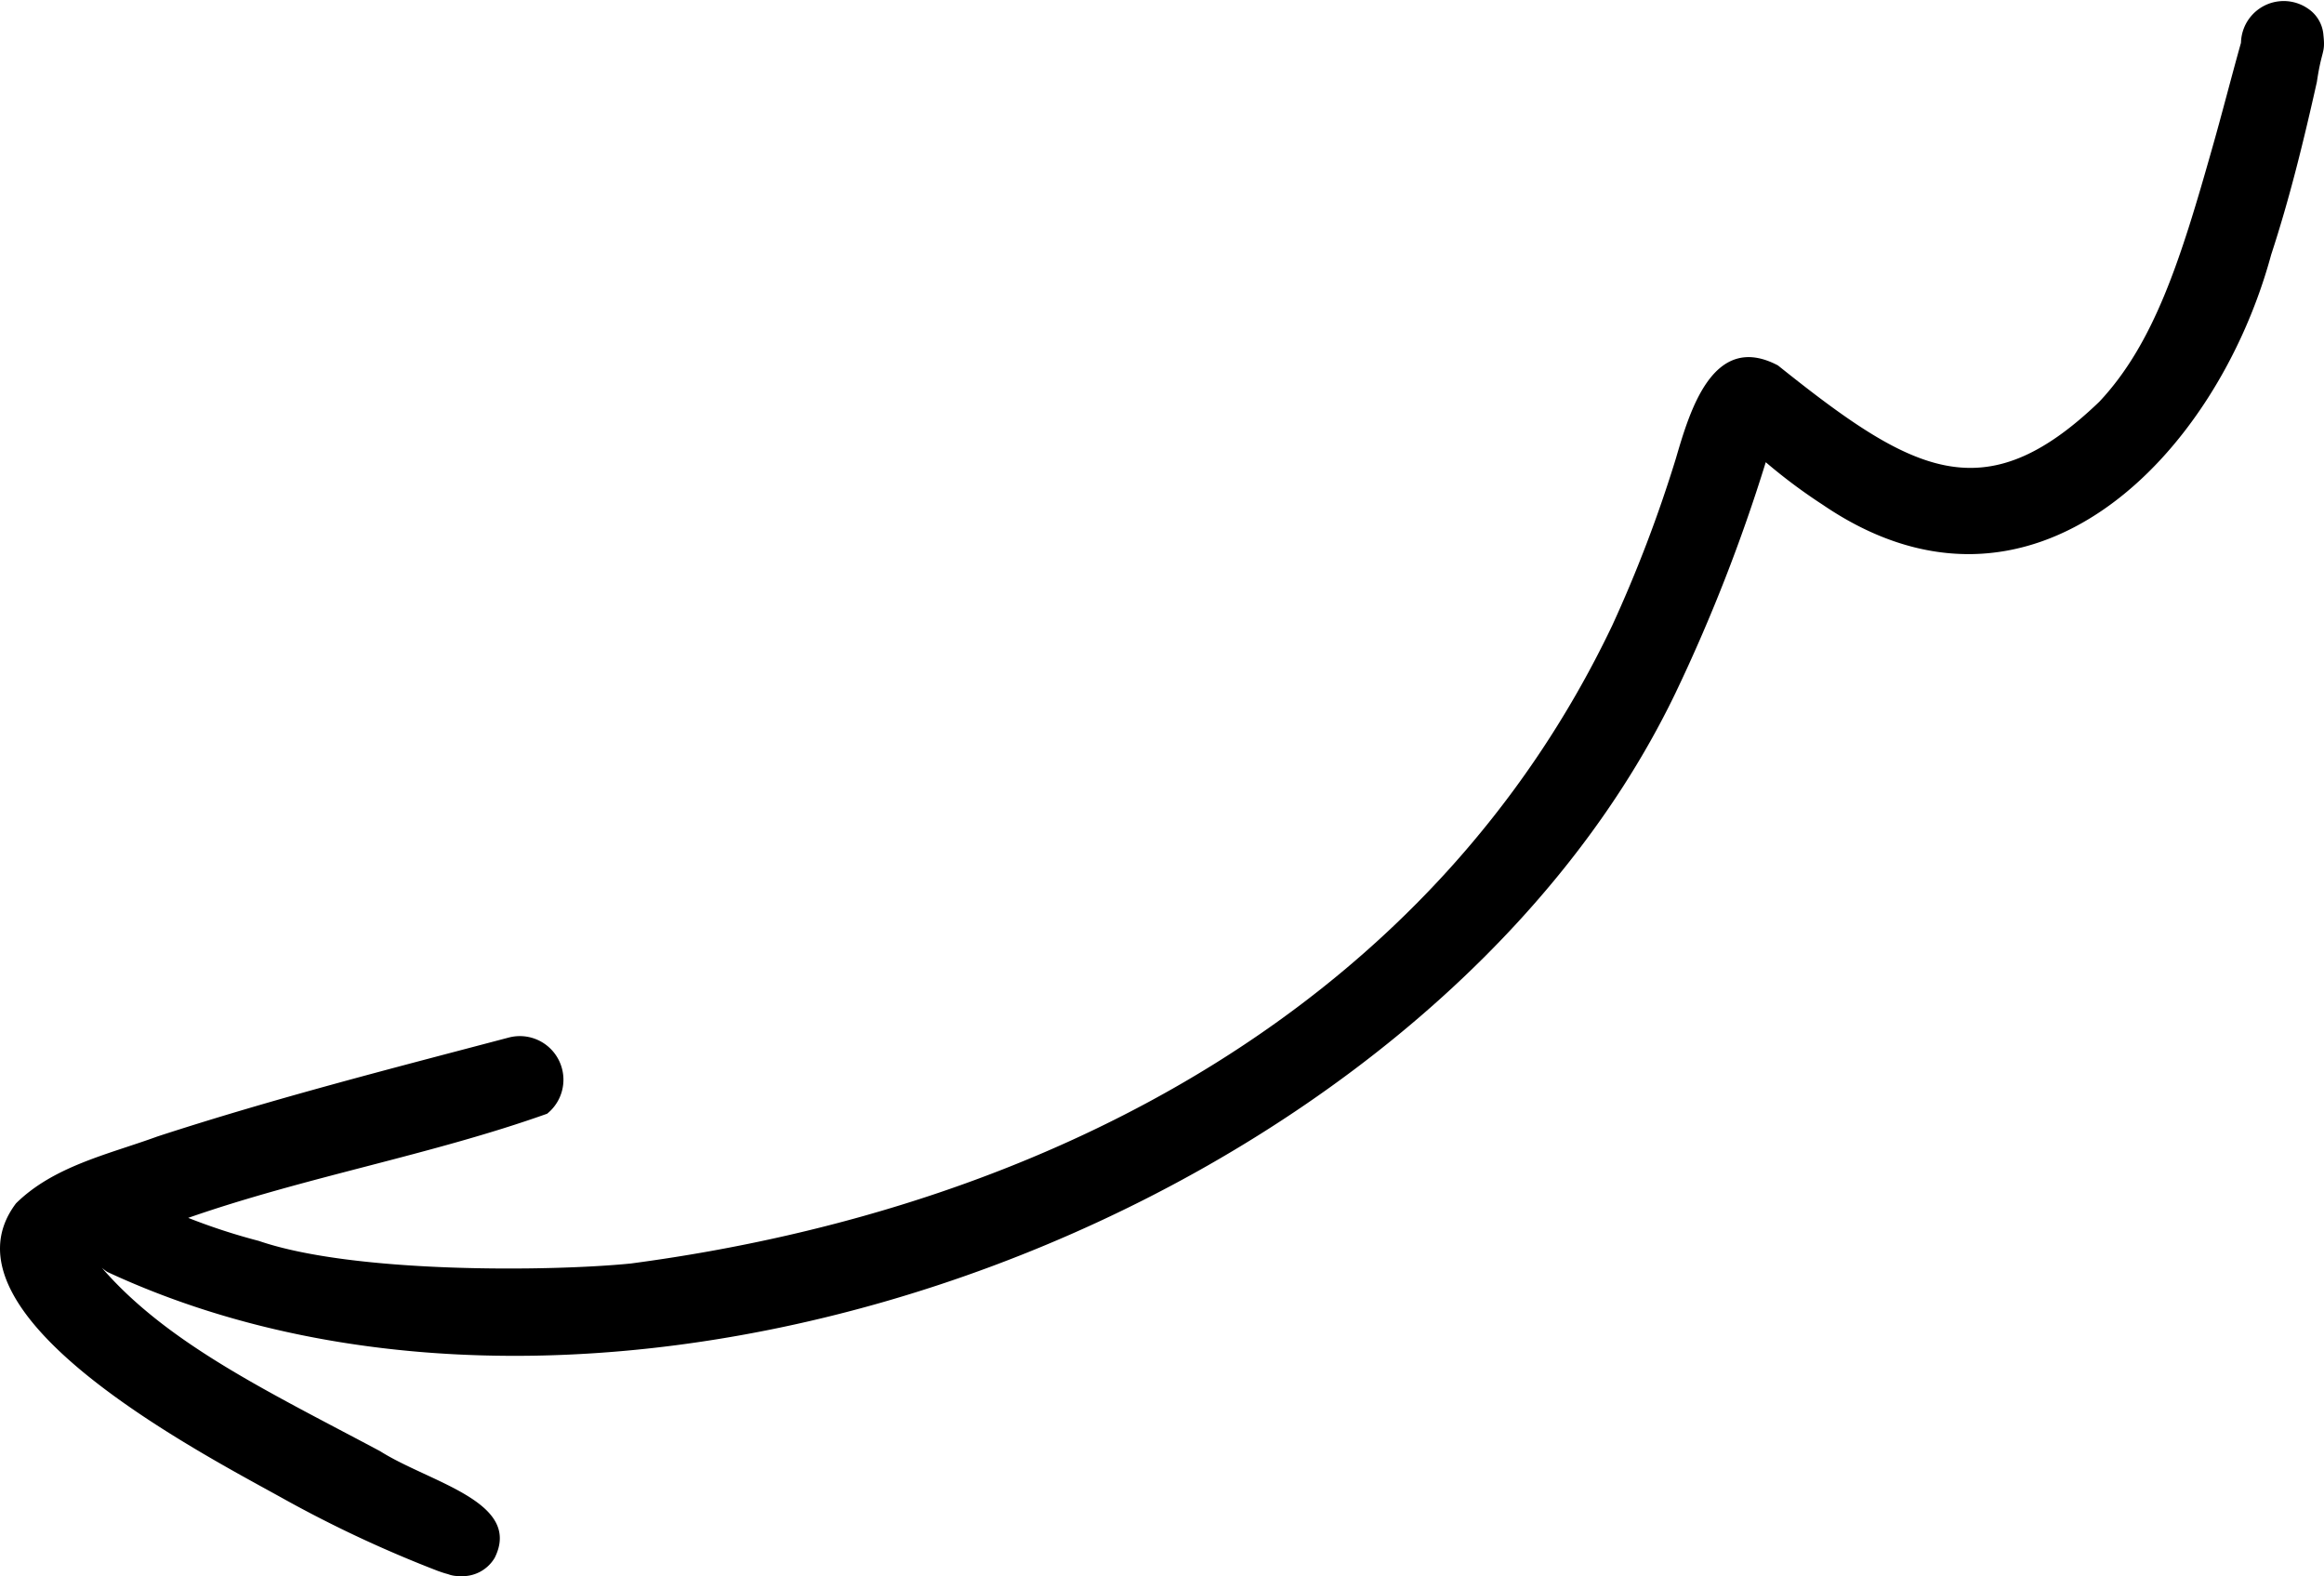
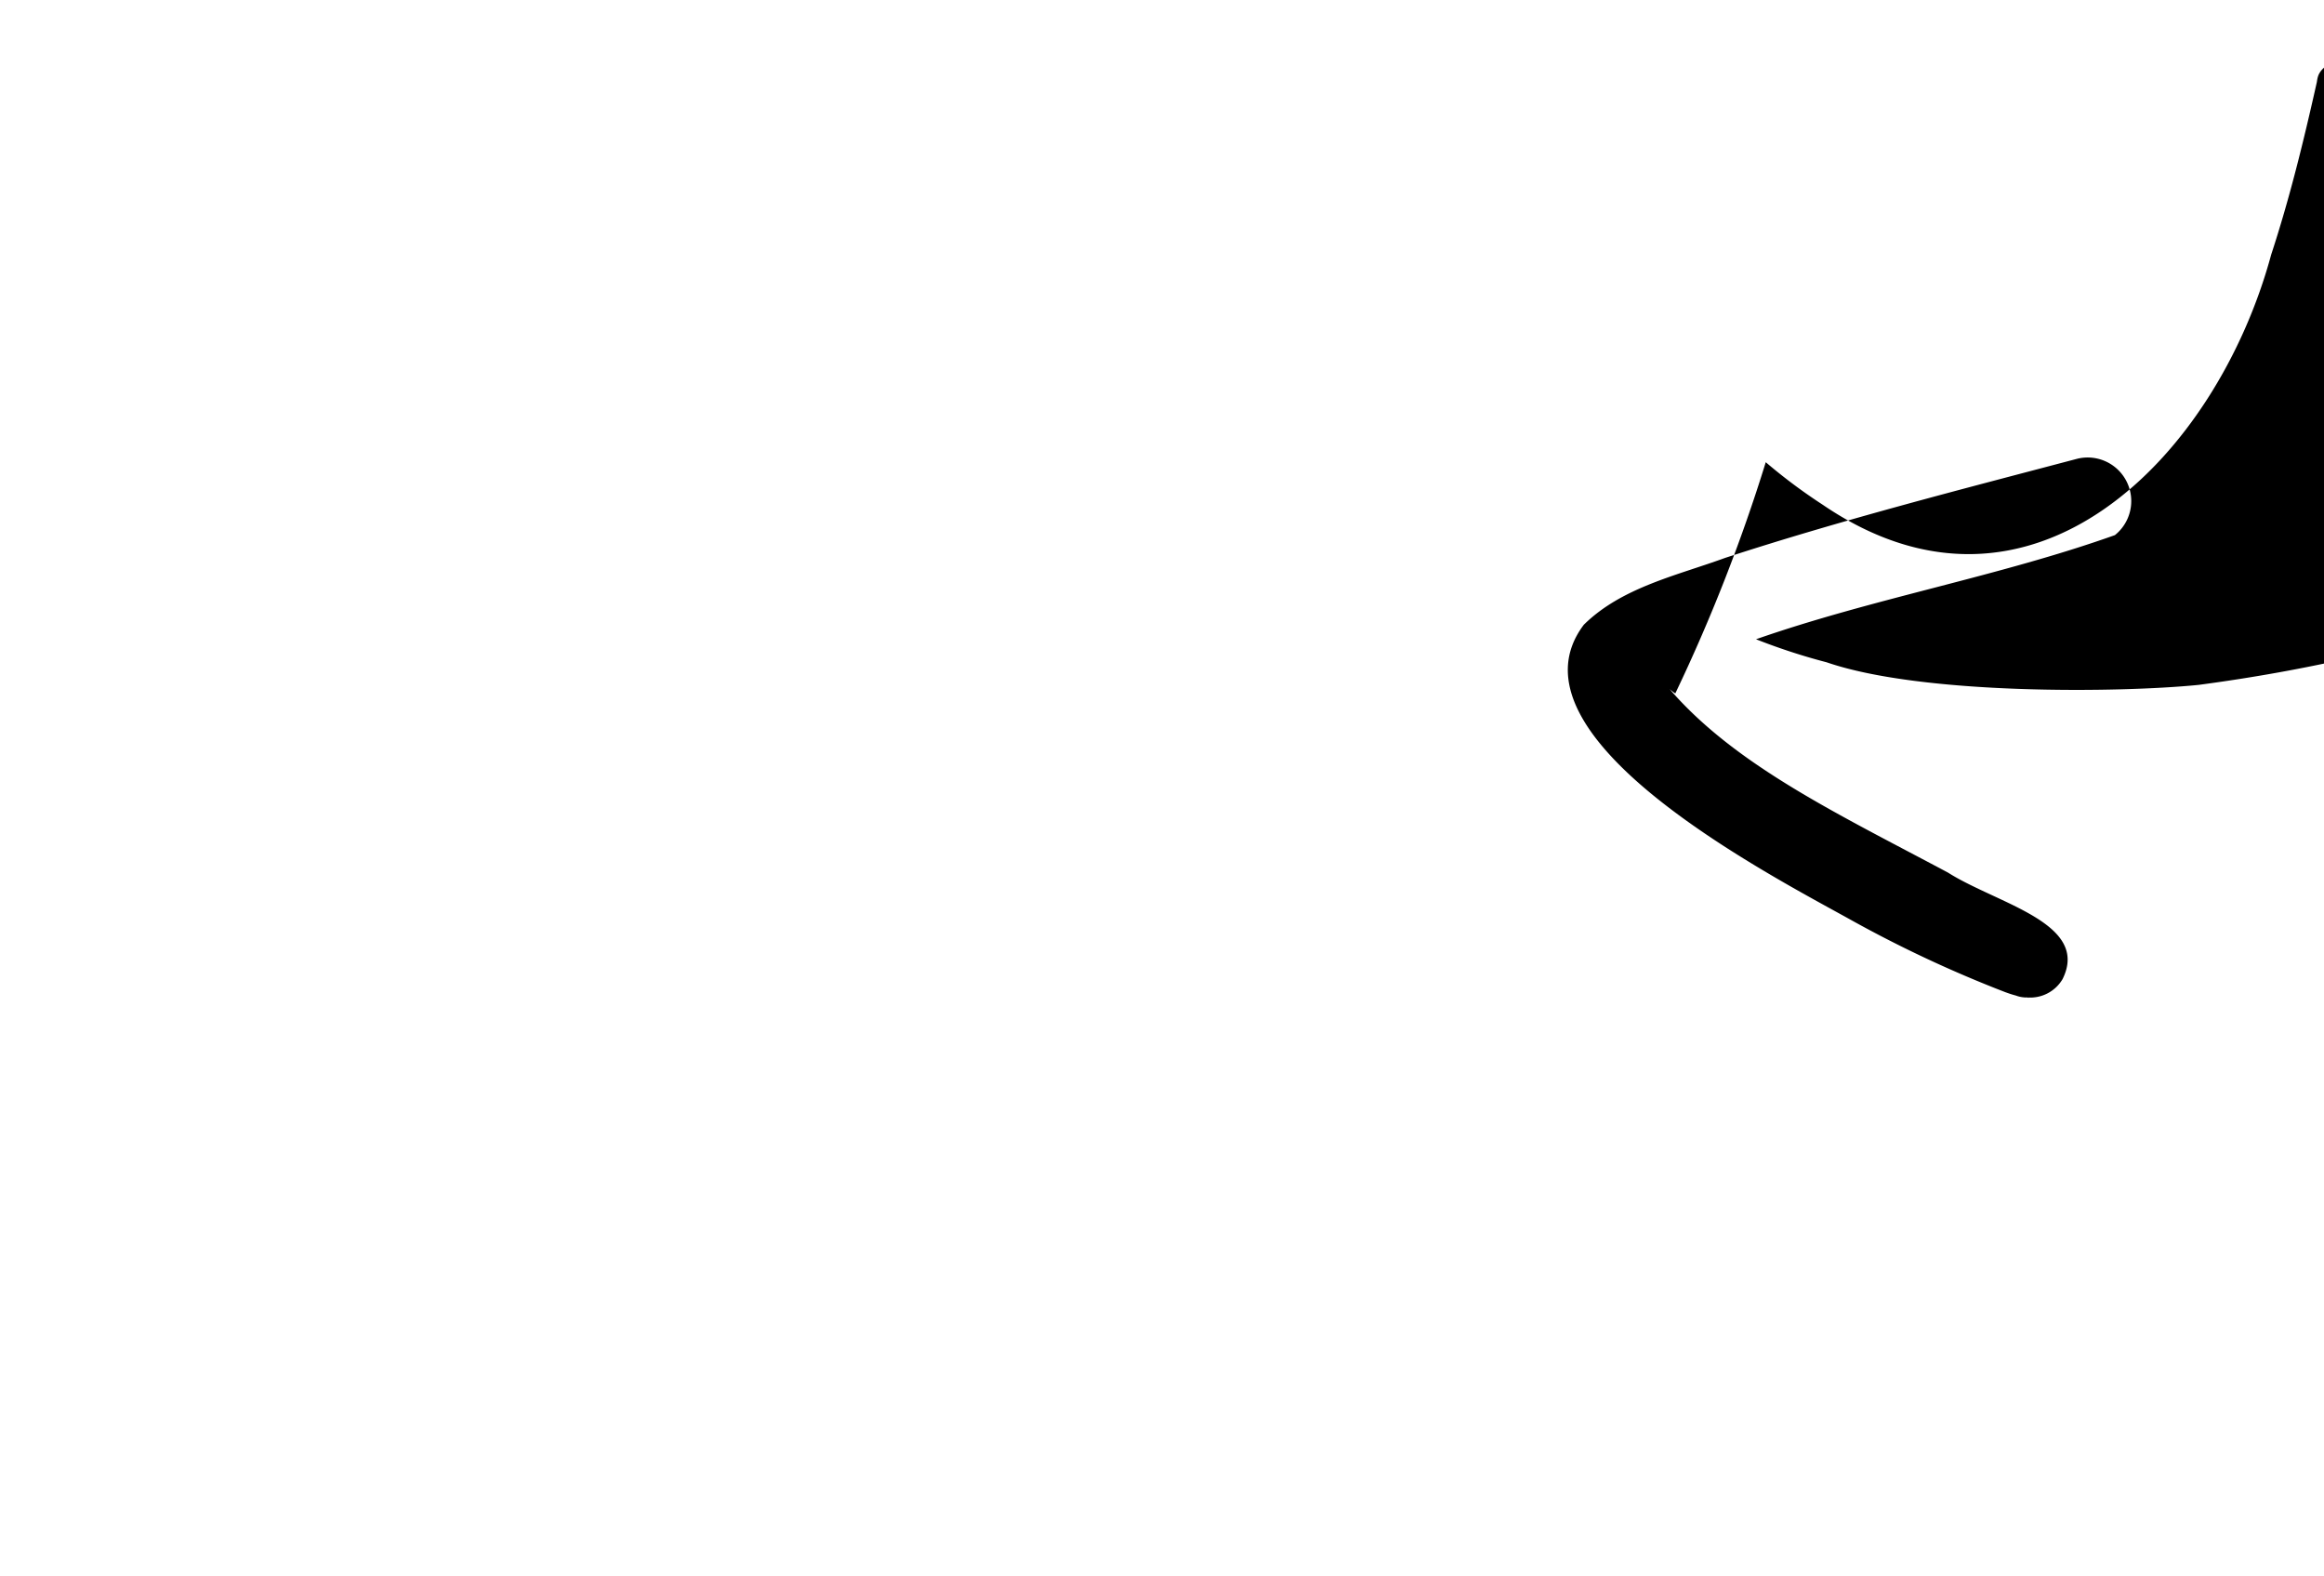
<svg xmlns="http://www.w3.org/2000/svg" id="Layer_1" data-name="Layer 1" viewBox="0 0 74.485 50.514">
-   <path d="M74.257,2.624c-.417,1.863-.869,3.722-1.465,5.536-1.745,6.448-7.679,12.581-14.376,8.012a17.479,17.479,0,0,1-1.823-1.361,54.302,54.302,0,0,1-2.899,7.408c-7.922,16.442-33.606,26.279-50.249,18.541a1.129,1.129,0,0,1-.18-.139l.072.087c2.123,2.403,5.353,3.93,8.851,5.796,1.577 1,4.559,1.616,3.669,3.411a1.201,1.201,0,0,1-1.119.589c.013.003.028.008.041.011-.023-.001-.044-.01-.067-.012-.026-.003-.052.004-.078-.002a.905.905,0,0,1-.273-.059,2.86,2.86,0,0,1-.531-.194,1.806,1.806,0,0,1,.234.102,39.177,39.177,0,0,1-4.975-2.323c-2.529-1.409-11.28-5.884-8.576-9.467,1.216-1.199,2.973-1.573,4.532-2.143,3.712-1.211,7.498-2.177,11.272-3.173a1.397,1.397,0,0,1,1.218,2.444c-3.725,1.326-7.737,2.023-11.503,3.337a19.679,19.679,0,0,0,2.262.738c3.067,1.055,9.404.978,11.926.724,13.611-1.803,25.704-8.397,31.451-20.441a43.39,43.39,0,0,0,2.041-5.353c.446-1.524,1.192-4.08,3.271-2.984,4.308,3.448,6.603,4.715,10.301,1.164,1.76-1.872,2.609-4.565,3.603-8.073.326-1.14.617-2.288.937-3.429a1.37,1.37,0,0,1,2.155-1.09,1.118,1.118,0,0,1,.488.846C74.532,1.728,74.412,1.567,74.257,2.624Z" />
+   <path d="M74.257,2.624c-.417,1.863-.869,3.722-1.465,5.536-1.745,6.448-7.679,12.581-14.376,8.012a17.479,17.479,0,0,1-1.823-1.361,54.302,54.302,0,0,1-2.899,7.408a1.129,1.129,0,0,1-.18-.139l.072.087c2.123,2.403,5.353,3.93,8.851,5.796,1.577 1,4.559,1.616,3.669,3.411a1.201,1.201,0,0,1-1.119.589c.013.003.028.008.041.011-.023-.001-.044-.01-.067-.012-.026-.003-.052.004-.078-.002a.905.905,0,0,1-.273-.059,2.86,2.86,0,0,1-.531-.194,1.806,1.806,0,0,1,.234.102,39.177,39.177,0,0,1-4.975-2.323c-2.529-1.409-11.28-5.884-8.576-9.467,1.216-1.199,2.973-1.573,4.532-2.143,3.712-1.211,7.498-2.177,11.272-3.173a1.397,1.397,0,0,1,1.218,2.444c-3.725,1.326-7.737,2.023-11.503,3.337a19.679,19.679,0,0,0,2.262.738c3.067,1.055,9.404.978,11.926.724,13.611-1.803,25.704-8.397,31.451-20.441a43.39,43.39,0,0,0,2.041-5.353c.446-1.524,1.192-4.08,3.271-2.984,4.308,3.448,6.603,4.715,10.301,1.164,1.76-1.872,2.609-4.565,3.603-8.073.326-1.14.617-2.288.937-3.429a1.37,1.37,0,0,1,2.155-1.09,1.118,1.118,0,0,1,.488.846C74.532,1.728,74.412,1.567,74.257,2.624Z" />
</svg>